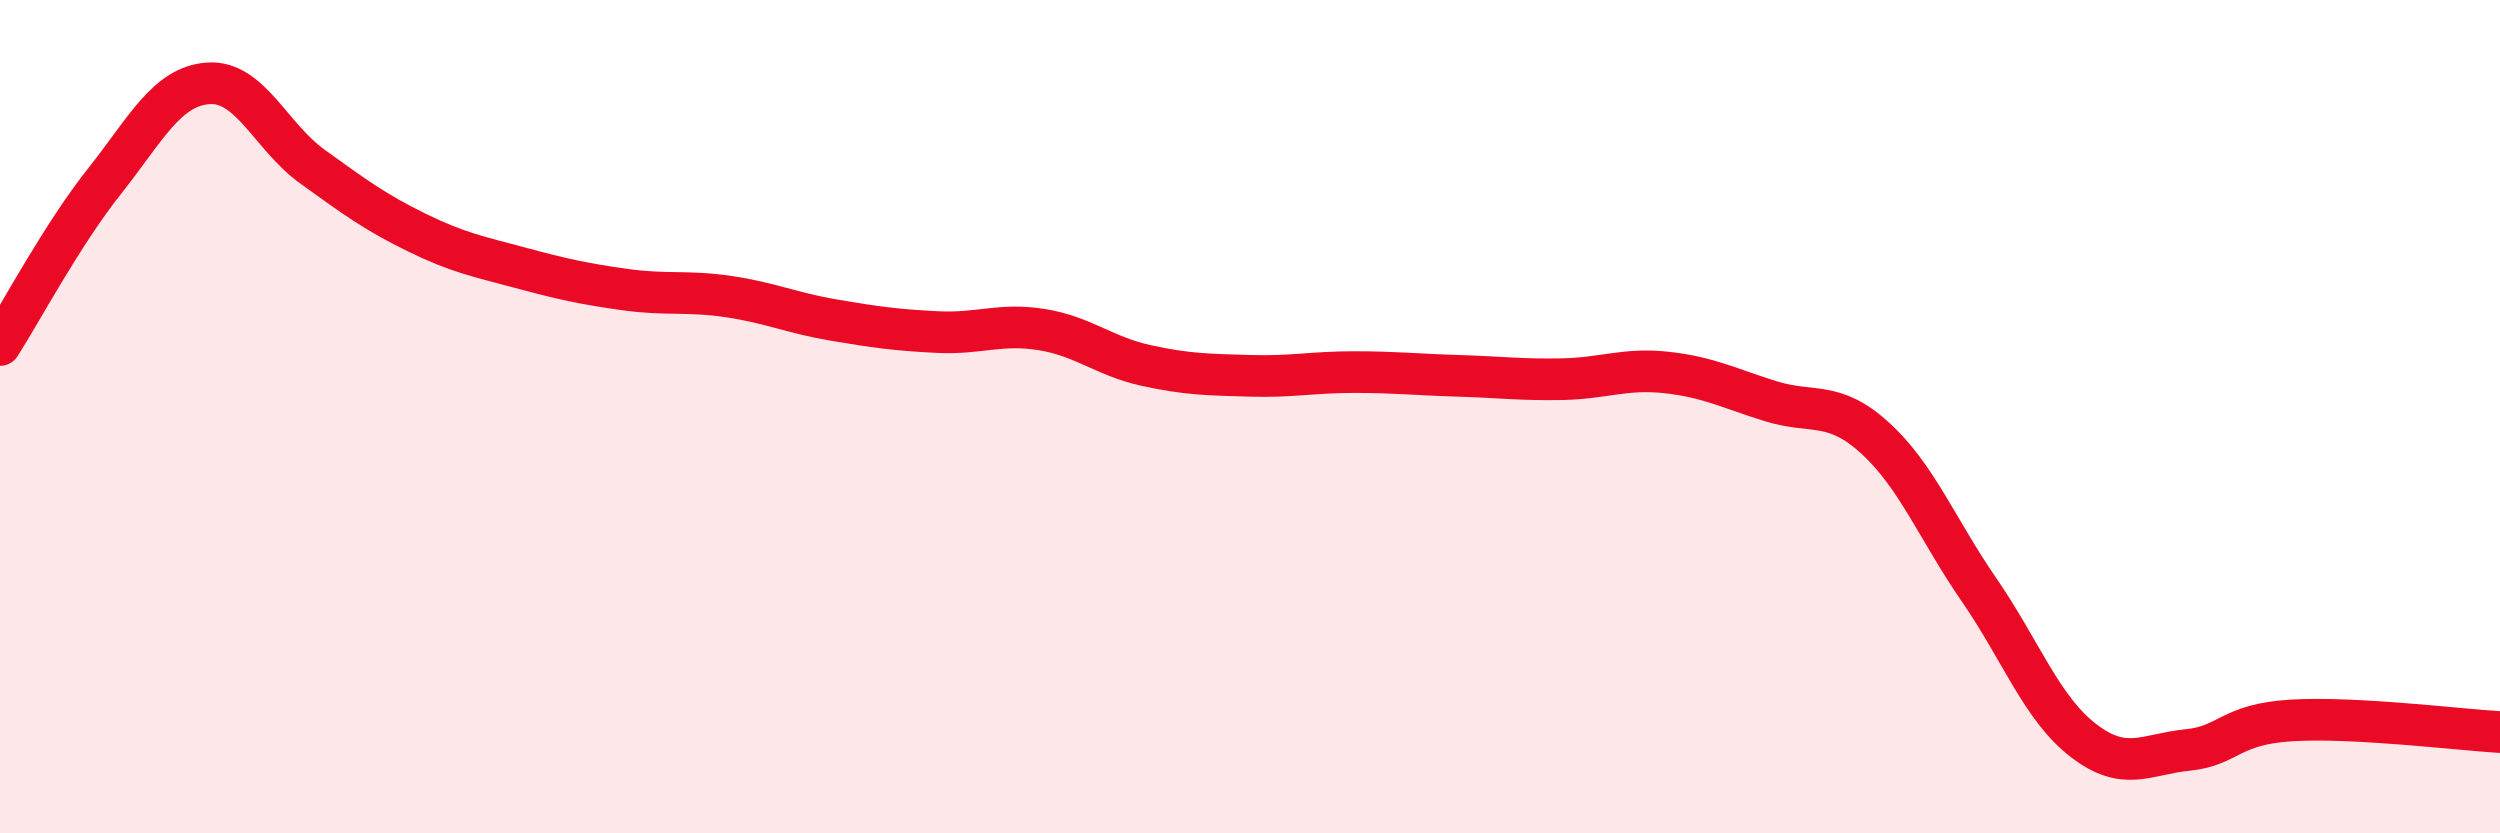
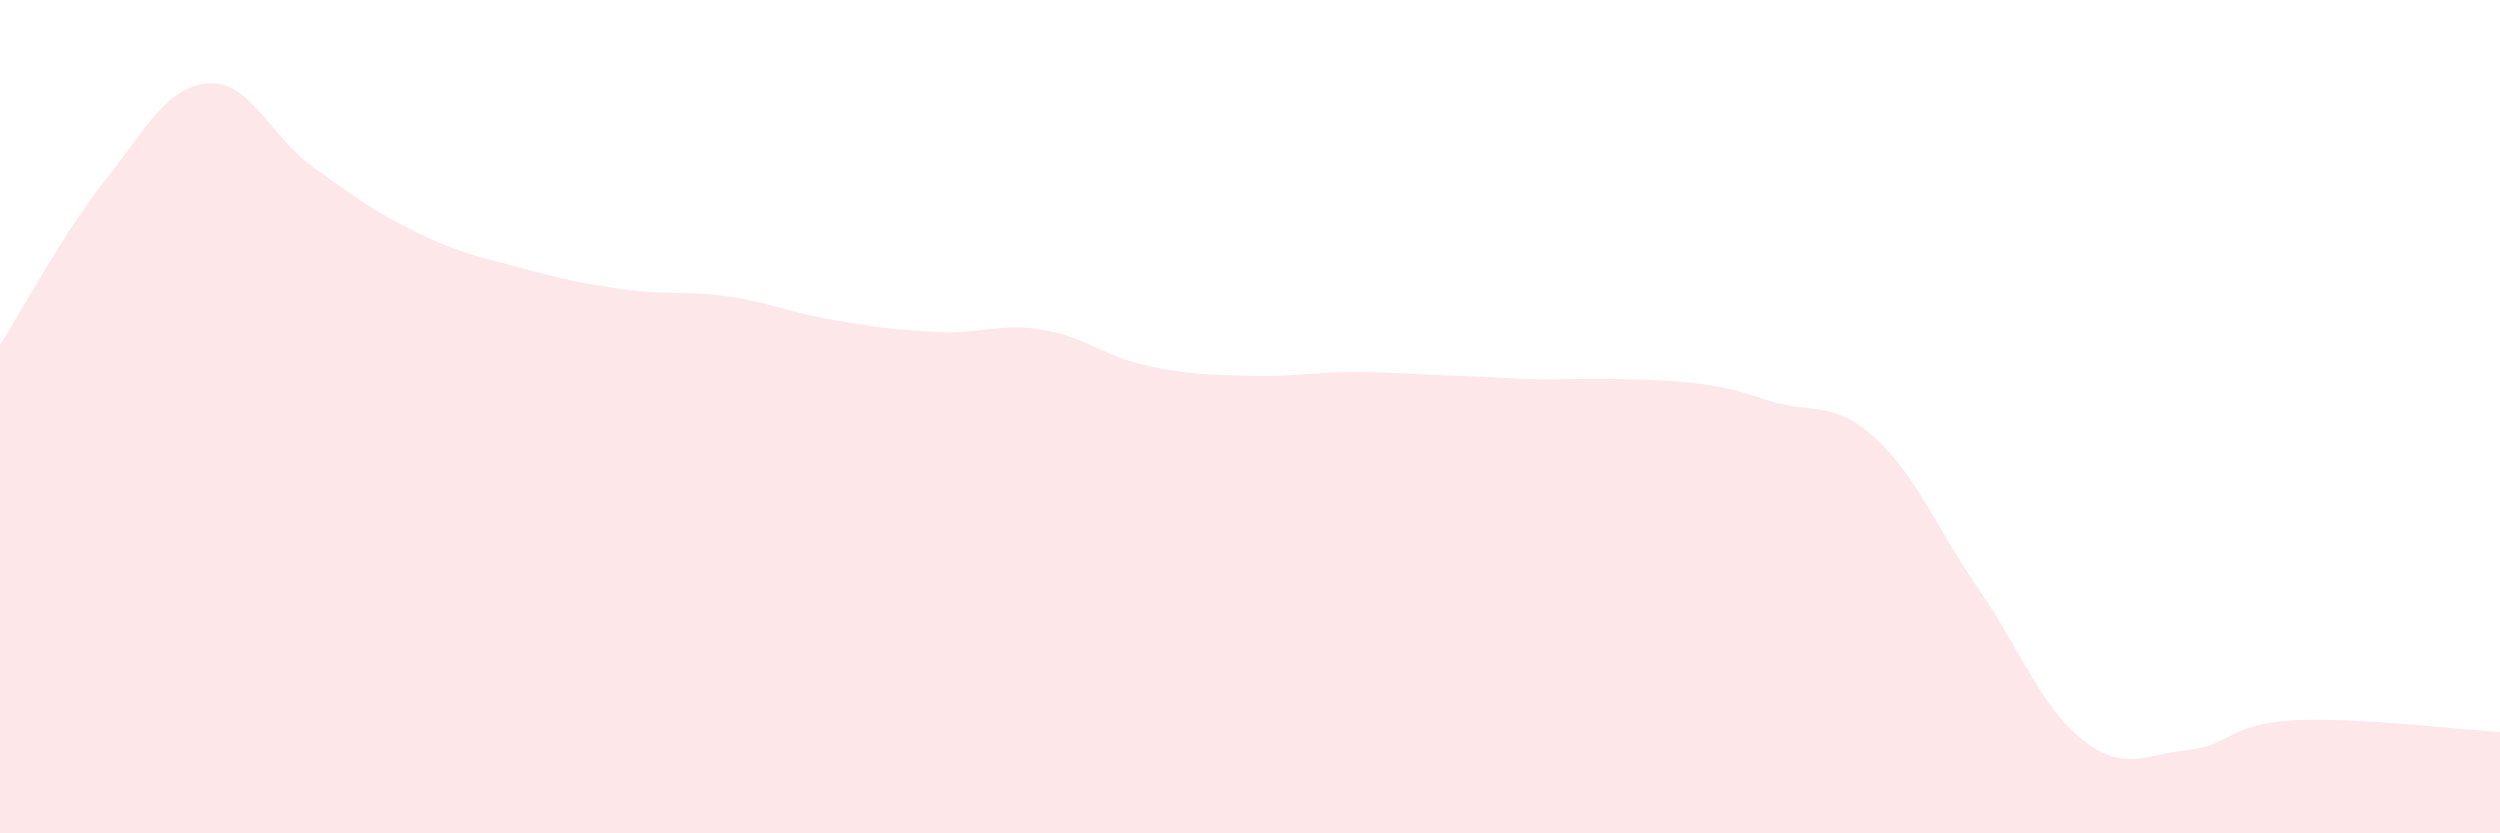
<svg xmlns="http://www.w3.org/2000/svg" width="60" height="20" viewBox="0 0 60 20">
-   <path d="M 0,8.28 C 0.5,7.5 1.5,5.62 2.5,4.36 C 3.5,3.1 4,2.07 5,2 C 6,1.93 6.5,3.28 7.5,4 C 8.5,4.72 9,5.09 10,5.58 C 11,6.07 11.5,6.16 12.5,6.43 C 13.5,6.7 14,6.81 15,6.95 C 16,7.09 16.5,6.97 17.5,7.12 C 18.5,7.27 19,7.51 20,7.68 C 21,7.85 21.5,7.92 22.5,7.97 C 23.5,8.02 24,7.75 25,7.91 C 26,8.07 26.5,8.55 27.5,8.77 C 28.5,8.99 29,8.99 30,9.02 C 31,9.05 31.5,8.93 32.5,8.93 C 33.5,8.93 34,8.99 35,9.02 C 36,9.05 36.5,9.12 37.5,9.1 C 38.5,9.08 39,8.83 40,8.94 C 41,9.05 41.5,9.32 42.5,9.63 C 43.5,9.94 44,9.6 45,10.51 C 46,11.42 46.5,12.71 47.5,14.16 C 48.5,15.61 49,17 50,17.77 C 51,18.54 51.5,18.1 52.5,18 C 53.5,17.9 53.5,17.38 55,17.29 C 56.5,17.2 59,17.51 60,17.57L60 20L0 20Z" fill="#EB0A25" opacity="0.1" stroke-linecap="round" stroke-linejoin="round" />
-   <path d="M 0,8.28 C 0.5,7.5 1.5,5.62 2.5,4.36 C 3.5,3.1 4,2.07 5,2 C 6,1.93 6.5,3.28 7.5,4 C 8.5,4.72 9,5.09 10,5.58 C 11,6.07 11.5,6.16 12.5,6.43 C 13.5,6.7 14,6.81 15,6.95 C 16,7.09 16.5,6.97 17.5,7.12 C 18.5,7.27 19,7.51 20,7.68 C 21,7.85 21.5,7.92 22.5,7.97 C 23.5,8.02 24,7.75 25,7.91 C 26,8.07 26.5,8.55 27.5,8.77 C 28.5,8.99 29,8.99 30,9.02 C 31,9.05 31.5,8.93 32.5,8.93 C 33.5,8.93 34,8.99 35,9.02 C 36,9.05 36.5,9.12 37.5,9.1 C 38.5,9.08 39,8.83 40,8.94 C 41,9.05 41.5,9.32 42.5,9.63 C 43.5,9.94 44,9.6 45,10.51 C 46,11.42 46.5,12.71 47.5,14.16 C 48.5,15.61 49,17 50,17.77 C 51,18.54 51.5,18.1 52.5,18 C 53.5,17.9 53.5,17.38 55,17.29 C 56.5,17.2 59,17.51 60,17.57" stroke="#EB0A25" stroke-width="1" fill="none" stroke-linecap="round" stroke-linejoin="round" />
+   <path d="M 0,8.28 C 0.5,7.5 1.5,5.62 2.5,4.36 C 3.5,3.1 4,2.07 5,2 C 6,1.93 6.5,3.28 7.5,4 C 8.5,4.72 9,5.09 10,5.58 C 11,6.07 11.5,6.16 12.5,6.43 C 13.5,6.7 14,6.81 15,6.95 C 16,7.09 16.5,6.97 17.5,7.12 C 18.5,7.27 19,7.51 20,7.68 C 21,7.85 21.5,7.92 22.5,7.97 C 23.5,8.02 24,7.75 25,7.91 C 26,8.07 26.5,8.55 27.5,8.77 C 28.5,8.99 29,8.99 30,9.02 C 31,9.05 31.5,8.93 32.5,8.93 C 33.5,8.93 34,8.99 35,9.02 C 36,9.05 36.5,9.12 37.5,9.1 C 41,9.05 41.5,9.32 42.5,9.63 C 43.5,9.94 44,9.6 45,10.51 C 46,11.42 46.5,12.71 47.5,14.16 C 48.5,15.61 49,17 50,17.77 C 51,18.54 51.5,18.1 52.5,18 C 53.5,17.9 53.5,17.38 55,17.29 C 56.5,17.2 59,17.51 60,17.57L60 20L0 20Z" fill="#EB0A25" opacity="0.1" stroke-linecap="round" stroke-linejoin="round" />
</svg>